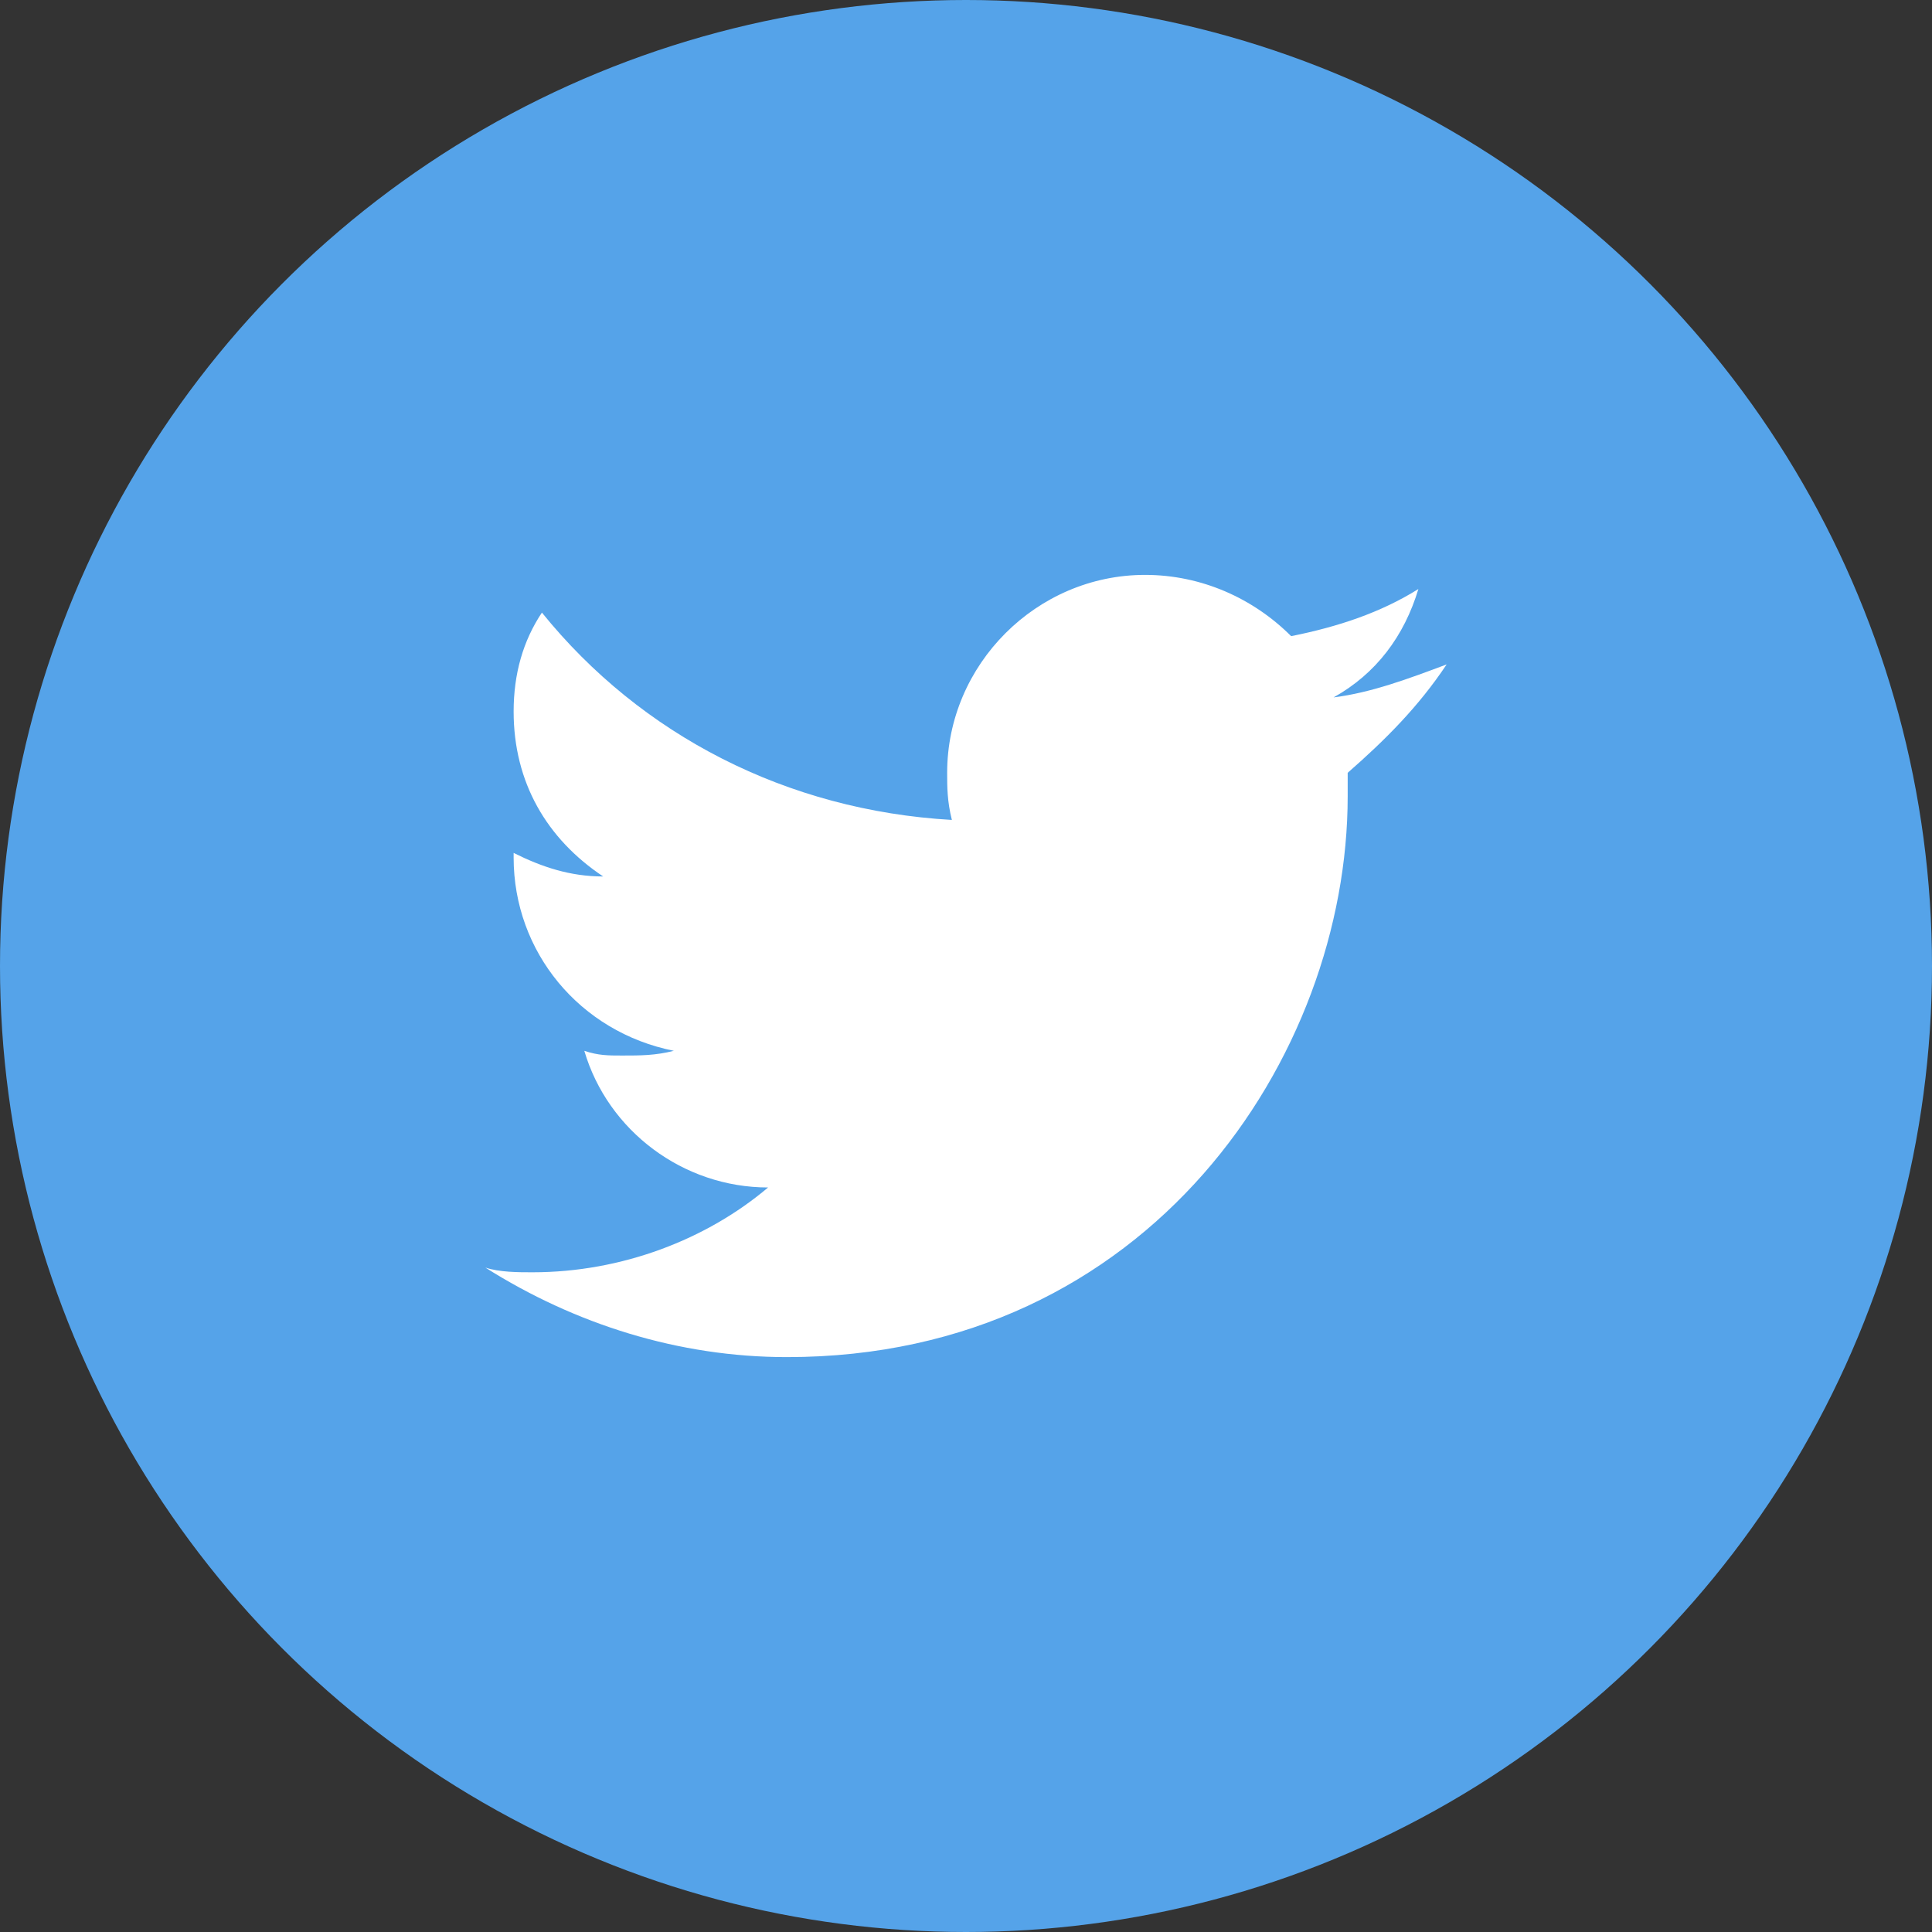
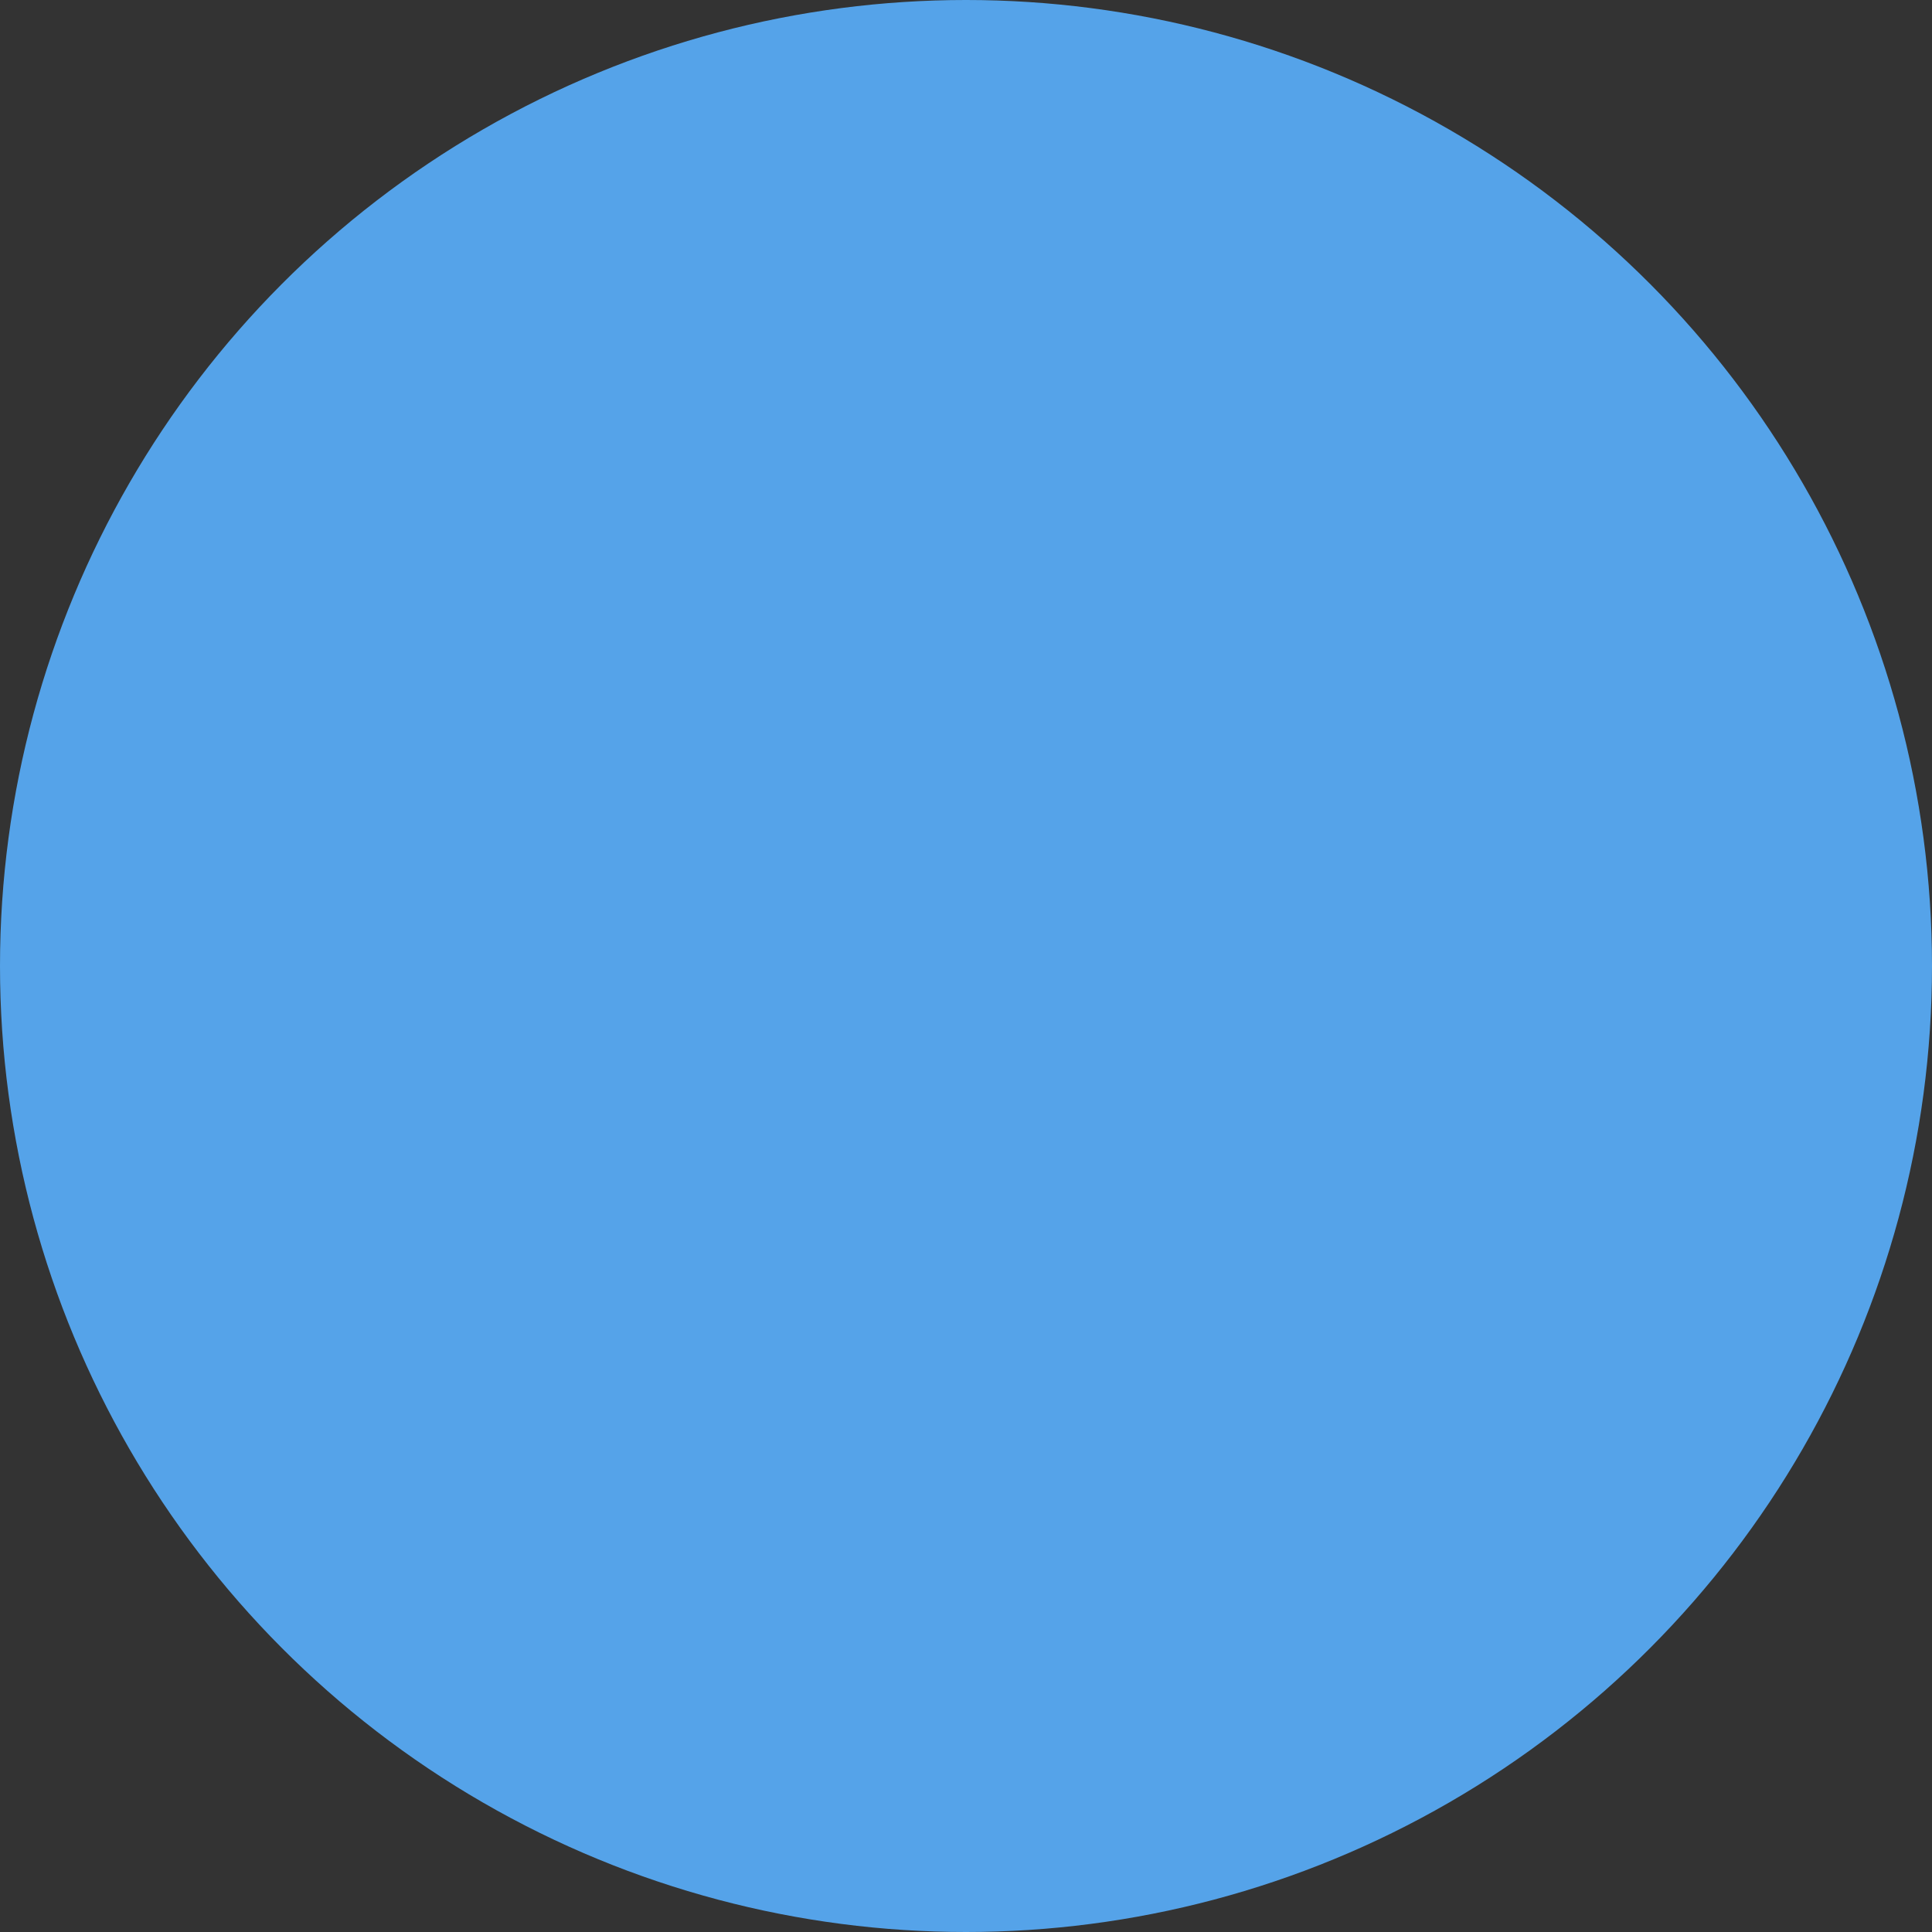
<svg xmlns="http://www.w3.org/2000/svg" version="1.1" id="レイヤー_1" x="0px" y="0px" viewBox="0 0 41 41" style="enable-background:new 0 0 41 41;" xml:space="preserve">
  <rect x="0" y="0" width="41" height="41" fill="#333333" stroke="none" />
  <style type="text/css">
	.st0{fill:#55A3E9;}
	.st1{fill:#FFFFFF;}
</style>
  <g>
    <circle class="st0" cx="20.5" cy="20.5" r="20.5" />
-     <path class="st1" d="M30.7,14.1c-0.8,0.3-1.6,0.6-2.4,0.7c0.9-0.5,1.5-1.3,1.8-2.3c-0.8,0.5-1.7,0.8-2.7,1   c-0.8-0.8-1.9-1.3-3.1-1.3c-2.3,0-4.2,1.9-4.2,4.2c0,0.3,0,0.6,0.1,1c-3.5-0.2-6.6-1.8-8.7-4.4c-0.4,0.6-0.6,1.3-0.6,2.1   c0,1.5,0.7,2.7,1.9,3.5c-0.7,0-1.3-0.2-1.9-0.5v0.1c0,2,1.4,3.7,3.4,4.1c-0.4,0.1-0.7,0.1-1.1,0.1c-0.3,0-0.5,0-0.8-0.1   c0.5,1.7,2.1,2.9,3.9,2.9C15,26.3,13.2,27,11.3,27c-0.3,0-0.7,0-1-0.1c1.9,1.2,4.1,1.9,6.4,1.9c7.7,0,11.9-6.4,11.9-11.9   c0-0.2,0-0.4,0-0.5C29.4,15.7,30.1,15,30.7,14.1z" />
  </g>
</svg>